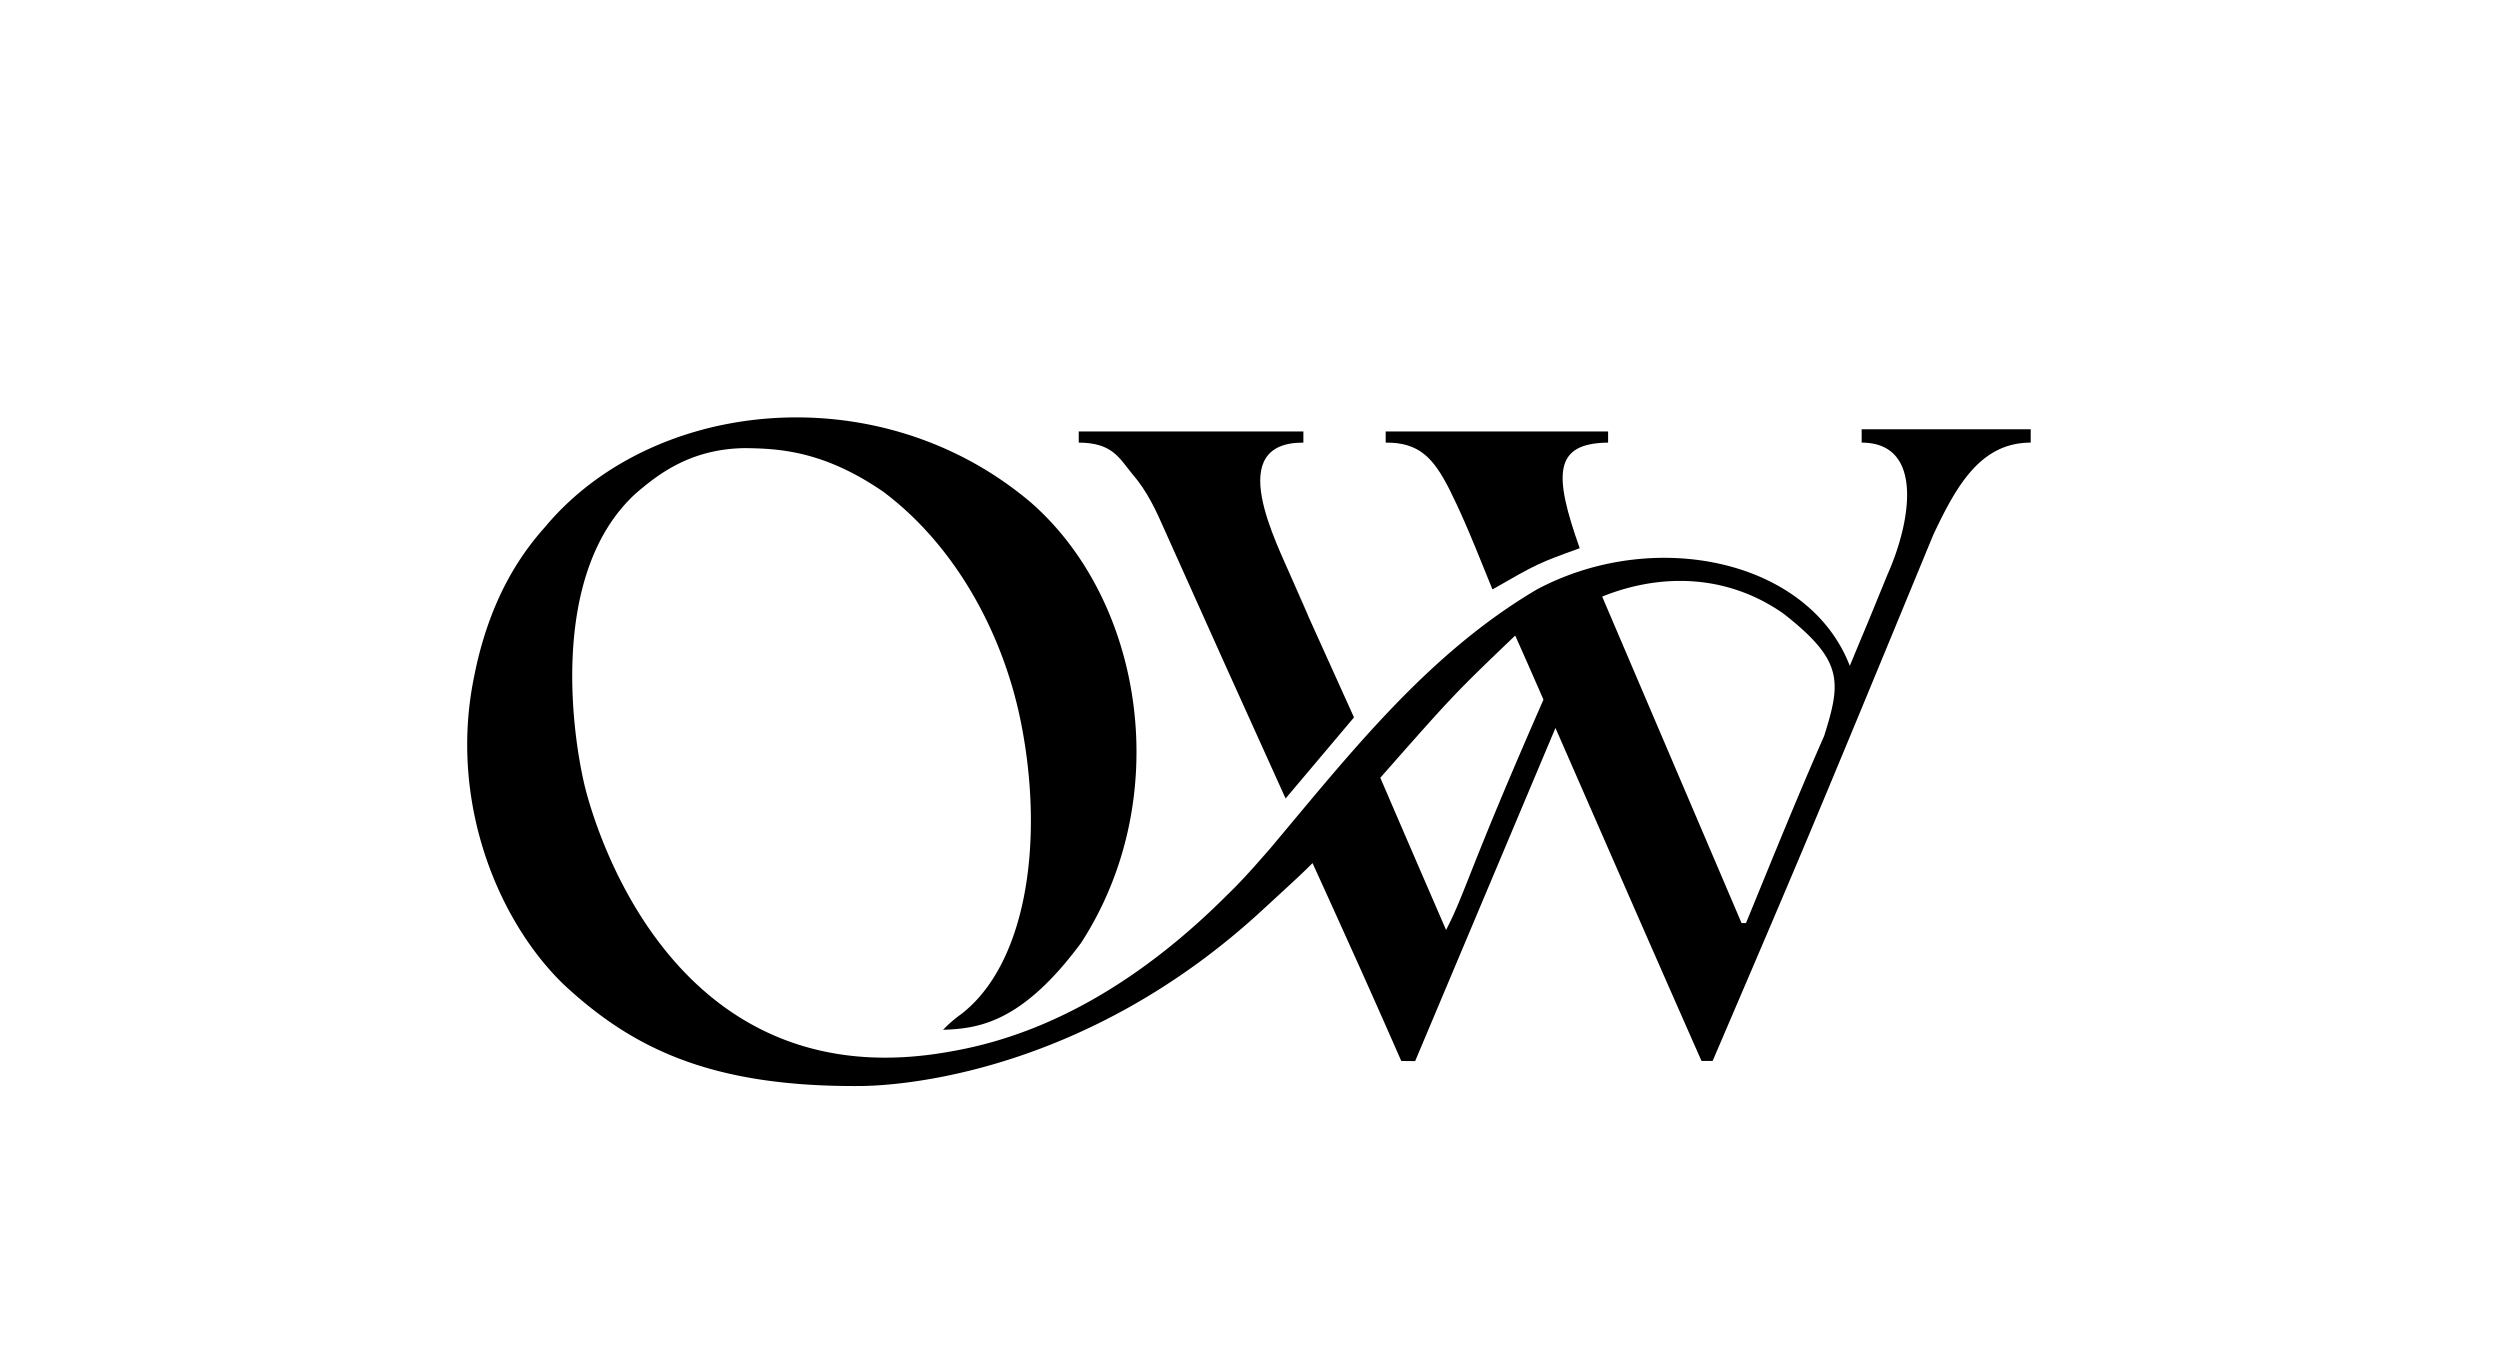
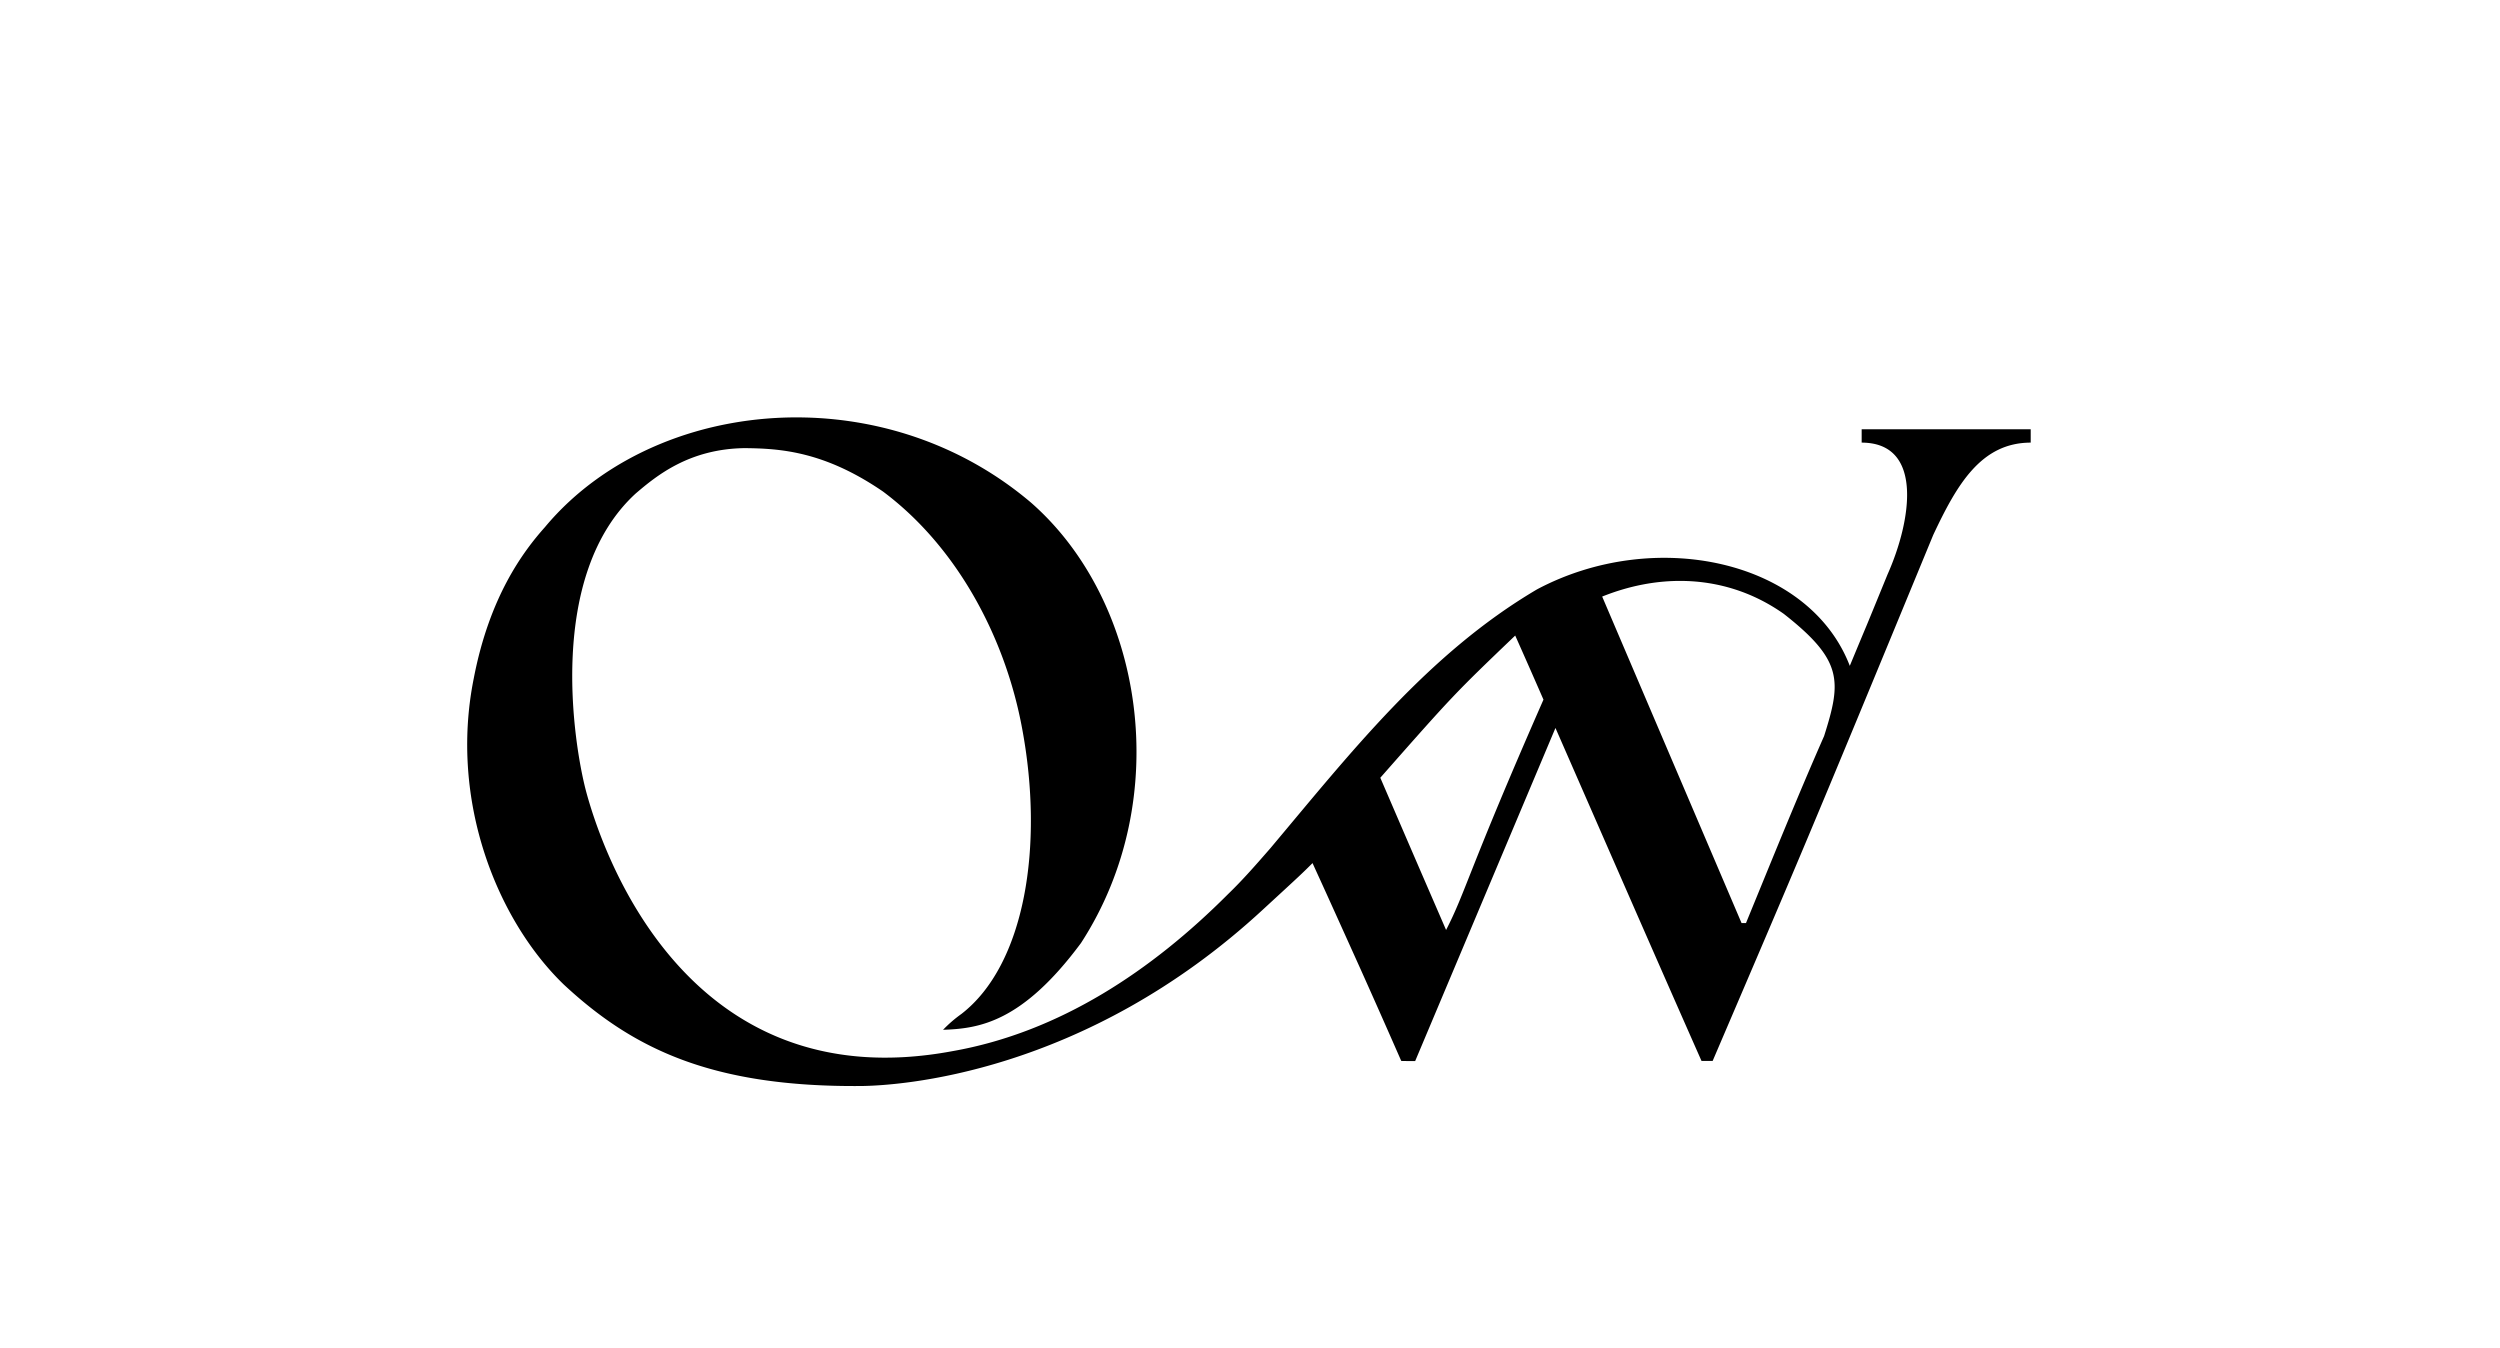
<svg xmlns="http://www.w3.org/2000/svg" viewBox="0 0 1124 606">
  <path fill="currentColor" d="M362.111 187.71c-45.566-1.099-89.802 16.526-117.107 49.292-9.913 11.107-24.95 31.336-32 68-11.096 55.158 10.551 108.783 40.5 137.67 30.915 28.733 66.276 46.148 133.68 45.6 15.624-.163 100.032-4.64 180.92-79.6 16.673-15.326 17.443-16.065 22.013-20.627 4.906 10.843.479.87 21.567 47.627a5171.775 5171.775 0 0 1 18.32 41.33c1.66.04 4.59.083 6.26.043 33.982-80.68 36.205-85.986 63.068-149.754 22.218 50.756 43.647 99.893 65.672 149.71h5c39.58-92.475 40.84-95.03 99.18-236.499 10.65-22.653 21.483-41.46 43.82-41.5v-6h-76v6c28.01.064 22.36 35.201 11.63 59.27-13.77 33.673-5.595 13.674-16.968 41.093-18.368-47.742-87.836-62.48-140.662-34.363-49.082 28.953-83.727 73.409-119.86 116.389-6.164 7.068-12.318 14.158-19.08 20.67-34.043 34.14-75.53 62.007-123.7 70.511-120.913 22.671-158.24-91.822-164.97-117.191-5.478-21.042-17.708-96.71 22.42-133.51 9.455-8.07 24.052-20.019 48.88-20.39 16.021.14 35.842 1.373 62.31 19.521 33.53 25.03 55.1 65.98 62.57 106.67 9.817 52.655 1.325 106.028-27.32 128.2-3.04 2.18-5.66 4.43-8.25 7.13 16.072-.557 35.468-3.22 62-39 42.232-65.053 28.325-153.62-22.5-198.06-29.707-25.194-65.952-37.376-101.393-38.231zm394.852 73.483c15.735.299 31.183 5.02 45.037 14.807 26.678 20.92 25.933 30.258 18.12 54.92C807.884 358.723 796.531 386.9 785 415h-2c-62.625-146.702-.016-.018-62.662-146.78 11.974-4.816 24.386-7.259 36.625-7.027zm-75.725 24.55c4.193 9.407 6.845 15.402 12.705 28.812-34.025 77.496-34.82 86.142-43.783 103.566-14.19-32.757-14.22-32.806-29.574-68.441 32.781-37.206 33.372-37.822 60.652-63.938z" />
-   <path fill="currentColor" d="M485 194h101v5c-36.017-.149-12.311 44.387-4.59 62.46 27.193 60.925-38.646-85.039 27.345 61.081-30.659 36.337-.1.183-30.755 36.459-53.984-119.56-.063.11-54.09-120.05-4.13-9.43-8.09-18.11-14.91-25.95-5.989-7.38-9.018-13.92-24-14Zm138 0h100v5c-24.728.26-24.438 14.536-12.763 47.47-18.785 6.826-18.924 6.883-39.237 18.53-11.896-29.74-15.218-36.563-19.28-44.86-7.23-14.223-13.63-21.28-28.72-21.14Z" />
</svg>